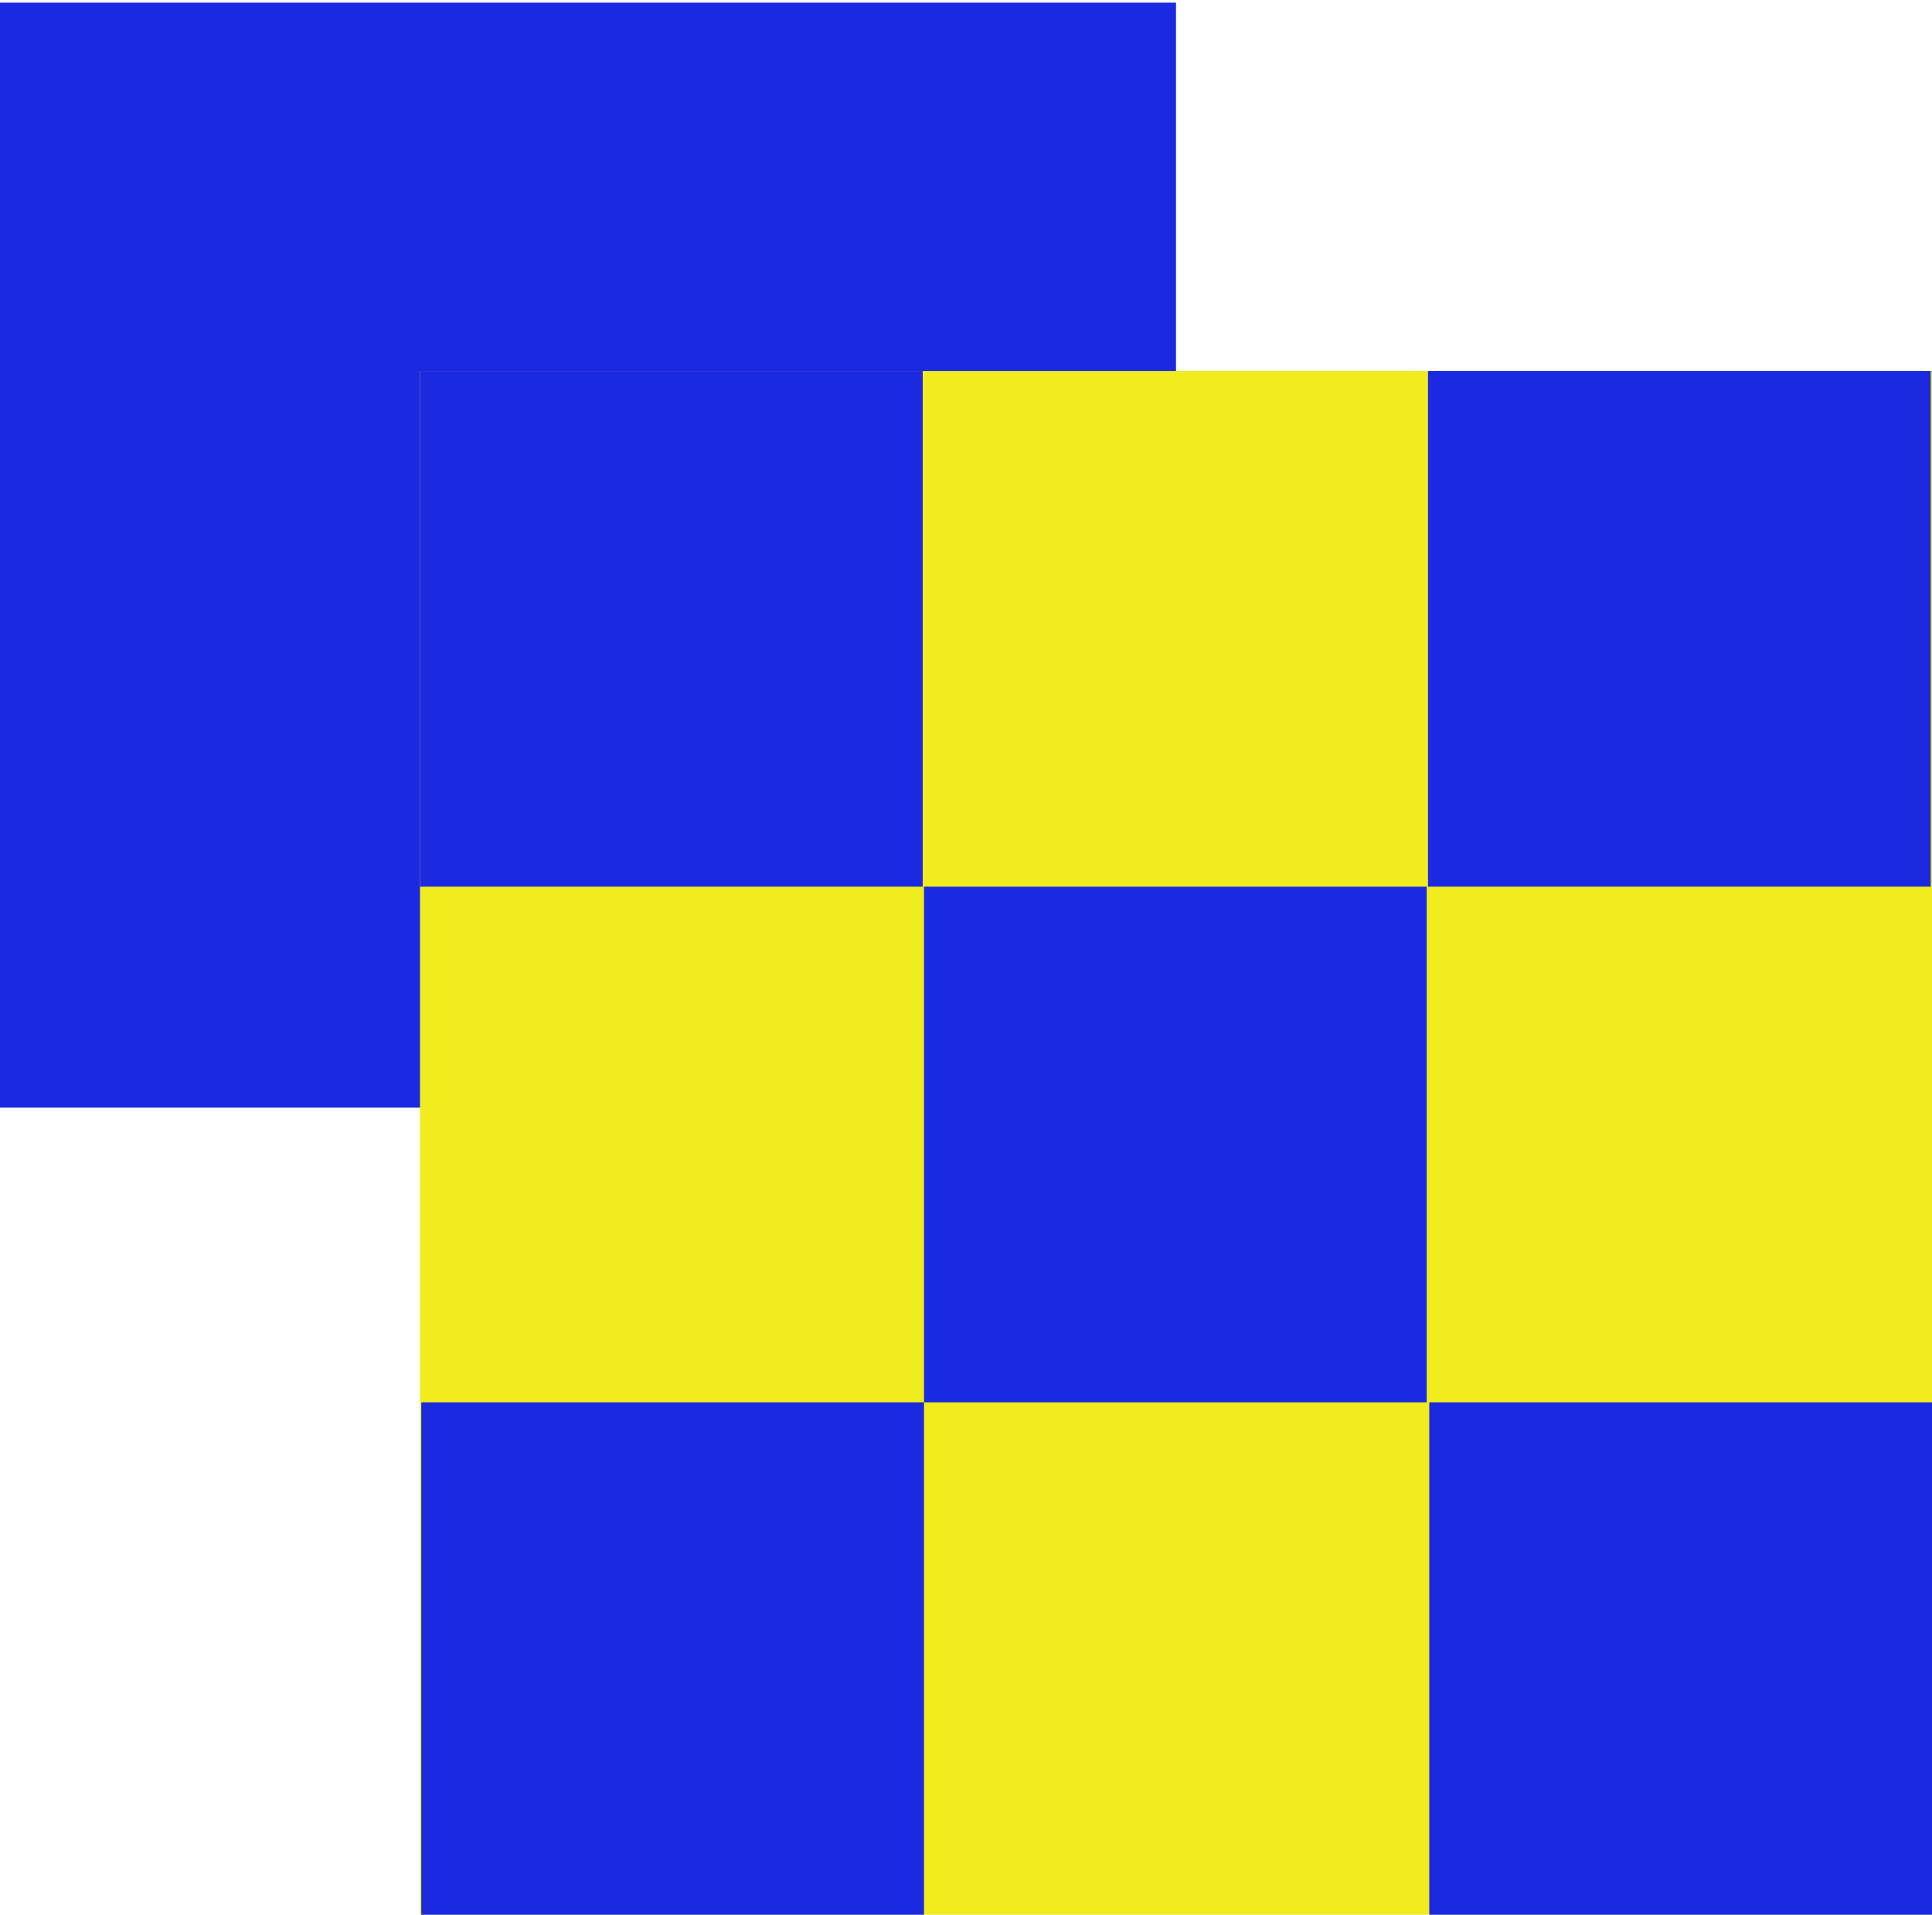
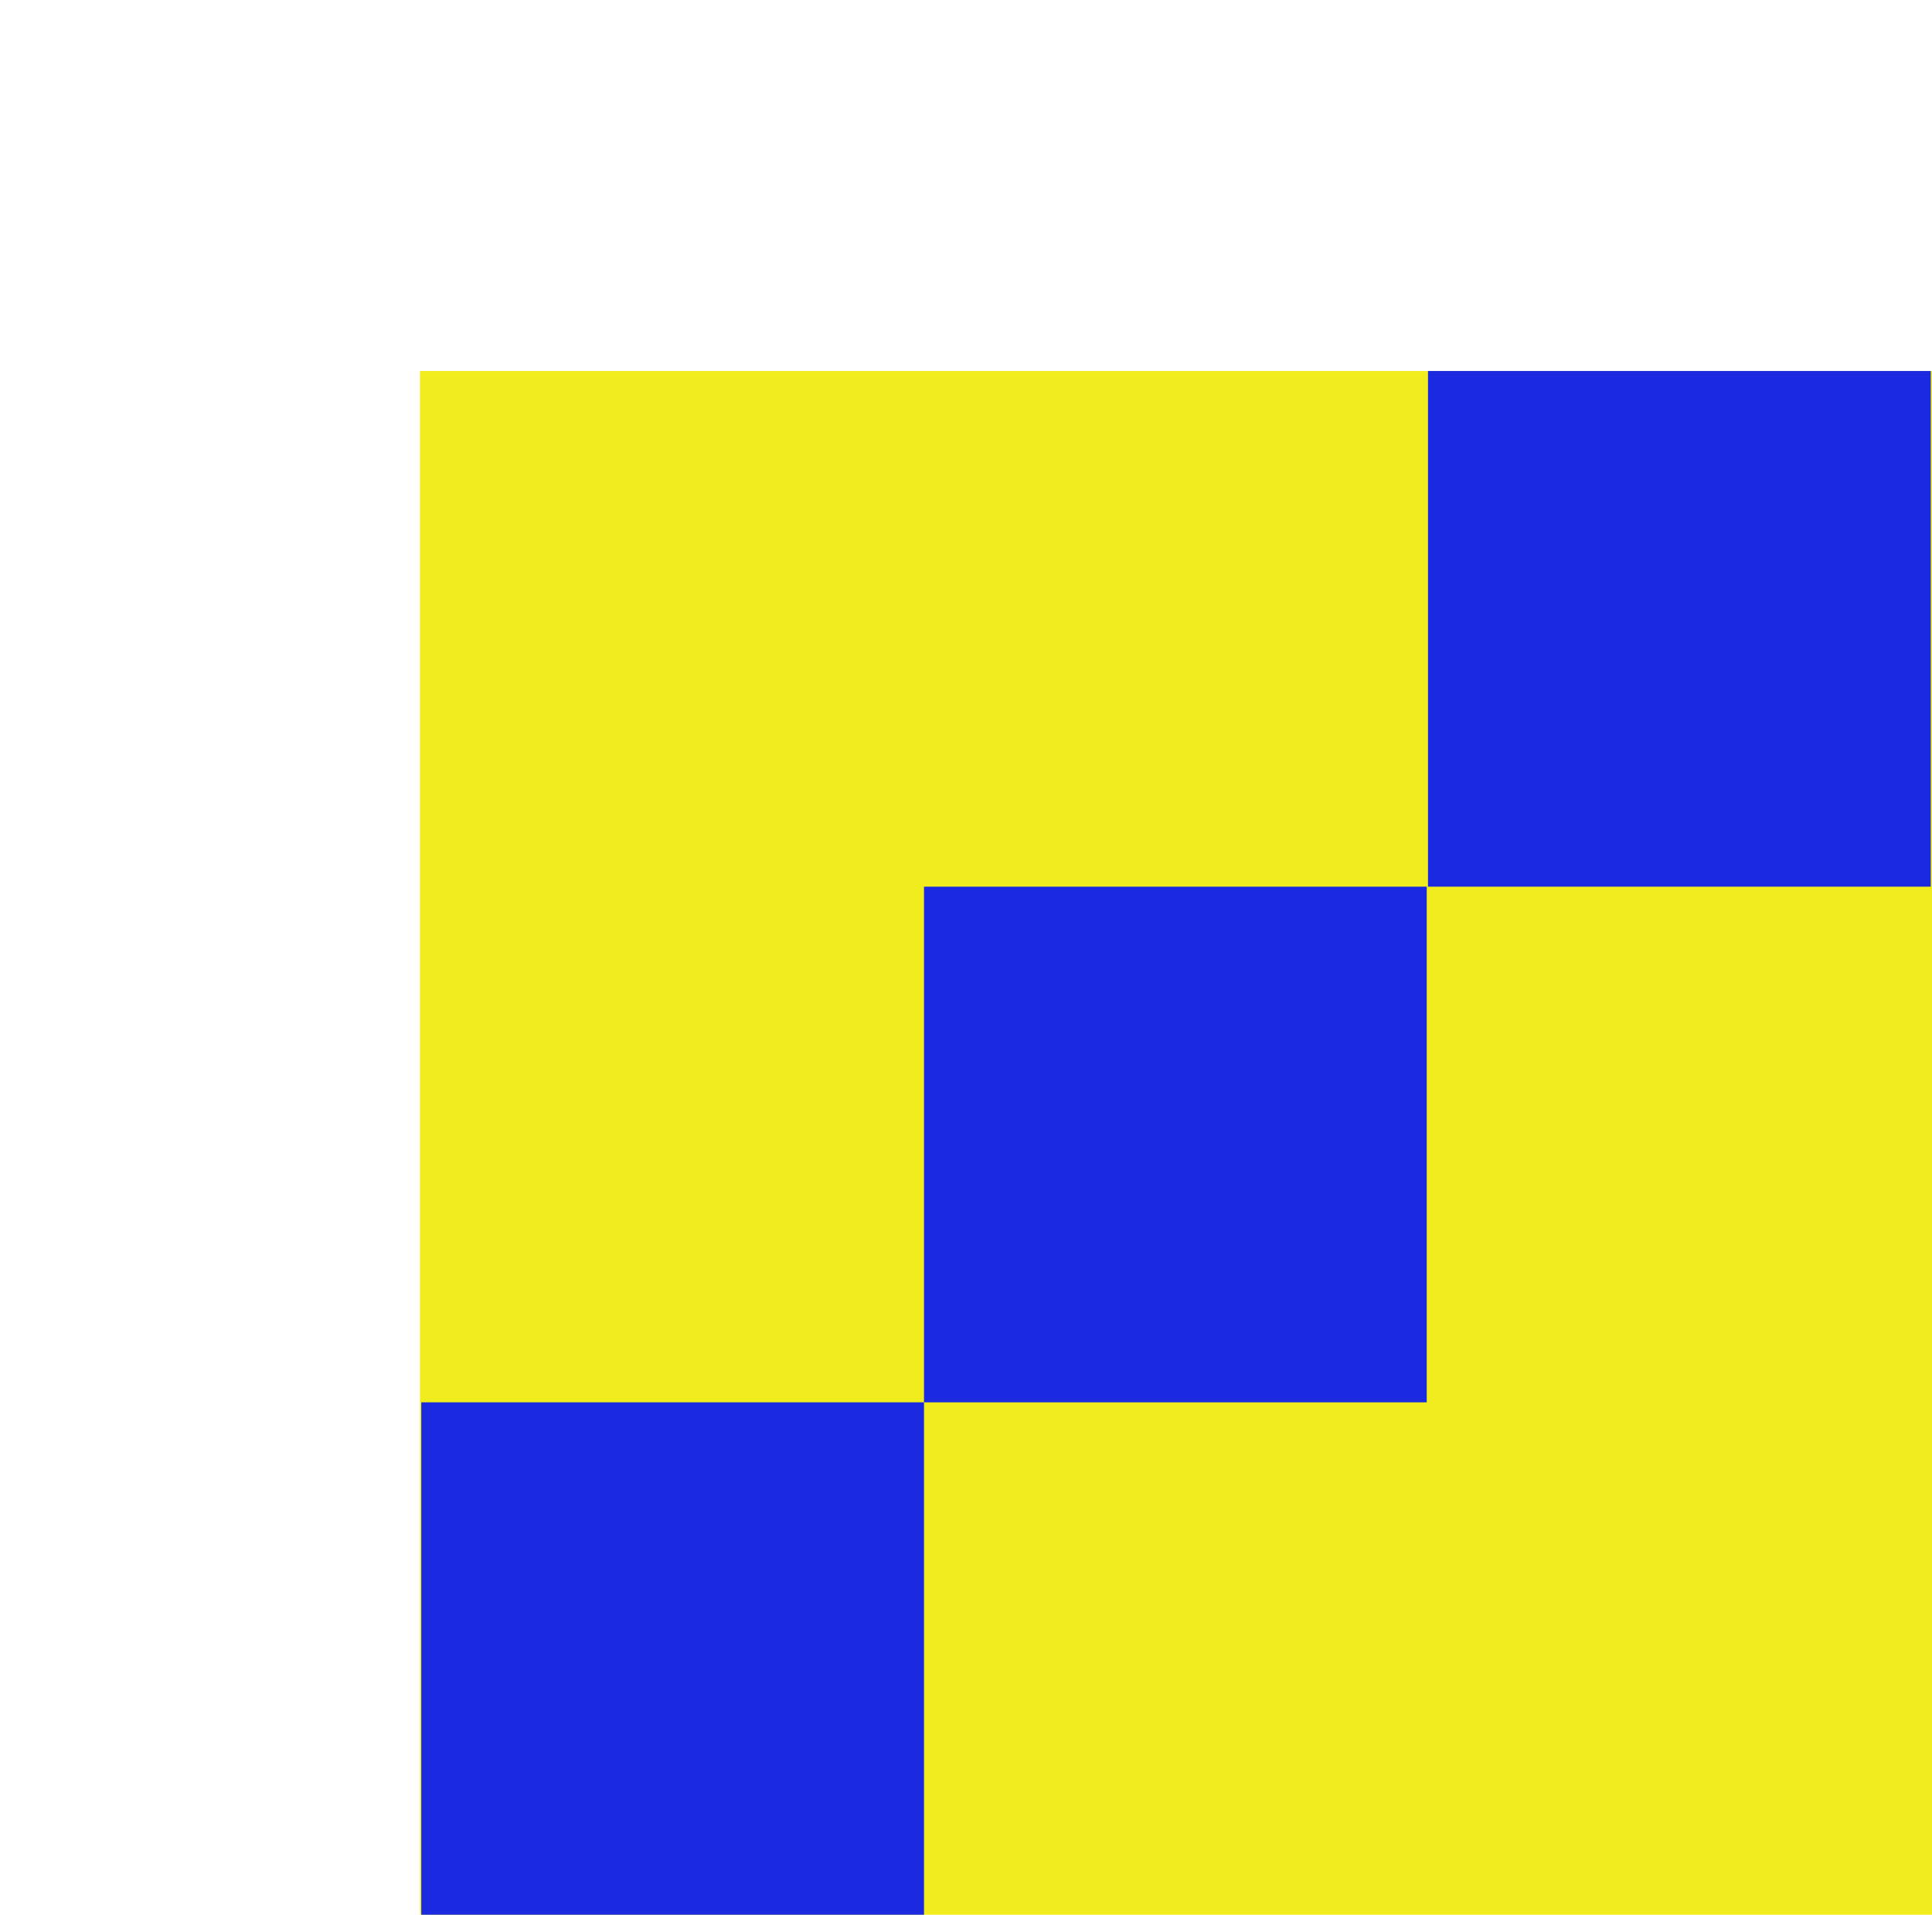
<svg xmlns="http://www.w3.org/2000/svg" xmlns:ns1="http://www.inkscape.org/namespaces/inkscape" xmlns:ns2="http://sodipodi.sourceforge.net/DTD/sodipodi-0.dtd" width="115" height="113.974" viewBox="0 0 115 113.974" id="svg5907" version="1.1" ns1:version="0.91 r13725" ns2:docname="construction.svg">
  <defs id="defs5909" />
  <ns2:namedview id="base" pagecolor="#ffffff" bordercolor="#666666" borderopacity="1.0" ns1:pageopacity="0.0" ns1:pageshadow="2" ns1:zoom="0.35" ns1:cx="-185.68553" ns1:cy="151.24316" ns1:document-units="px" ns1:current-layer="layer1" showgrid="false" units="px" showborder="false" ns1:window-width="1920" ns1:window-height="1017" ns1:window-x="-8" ns1:window-y="-8" ns1:window-maximized="1" fit-margin-top="0" fit-margin-left="0" fit-margin-right="0" fit-margin-bottom="0" />
  <g ns1:label="Layer 1" ns1:groupmode="layer" id="layer1" transform="translate(-139.257,-569.631)">
    <g id="g4242" transform="matrix(1,0,0,0.877,-183.021,64.808)">
-       <rect ry="0" y="575.805" x="322.278" height="75" width="70" id="rect3253" style="fill:#1b2ae1;fill-opacity:1;stroke:none;stroke-opacity:1" />
      <rect ry="0" y="600.805" x="347.278" height="105" width="90" id="rect3247" style="fill:#f0ec1e;fill-opacity:1;stroke:none;stroke-opacity:1" />
-       <rect ry="0" y="600.805" x="347.278" height="35" width="29.924" id="rect4224" style="fill:#1b2ae1;fill-opacity:1;stroke:none;stroke-opacity:1" />
      <rect ry="0" y="635.805" x="377.278" height="35" width="29.924" id="rect4234" style="fill:#1b2ae1;fill-opacity:1;stroke:none;stroke-opacity:1" />
      <rect ry="0" y="670.805" x="347.354" height="35" width="29.924" id="rect4236" style="fill:#1b2ae1;fill-opacity:1;stroke:none;stroke-opacity:1" />
      <rect ry="0" y="600.805" x="407.278" height="35" width="29.924" id="rect4238" style="fill:#1b2ae1;fill-opacity:1;stroke:none;stroke-opacity:1" />
-       <rect ry="0" y="670.805" x="407.354" height="35" width="29.924" id="rect4240" style="fill:#1b2ae1;fill-opacity:1;stroke:none;stroke-opacity:1" />
    </g>
  </g>
</svg>